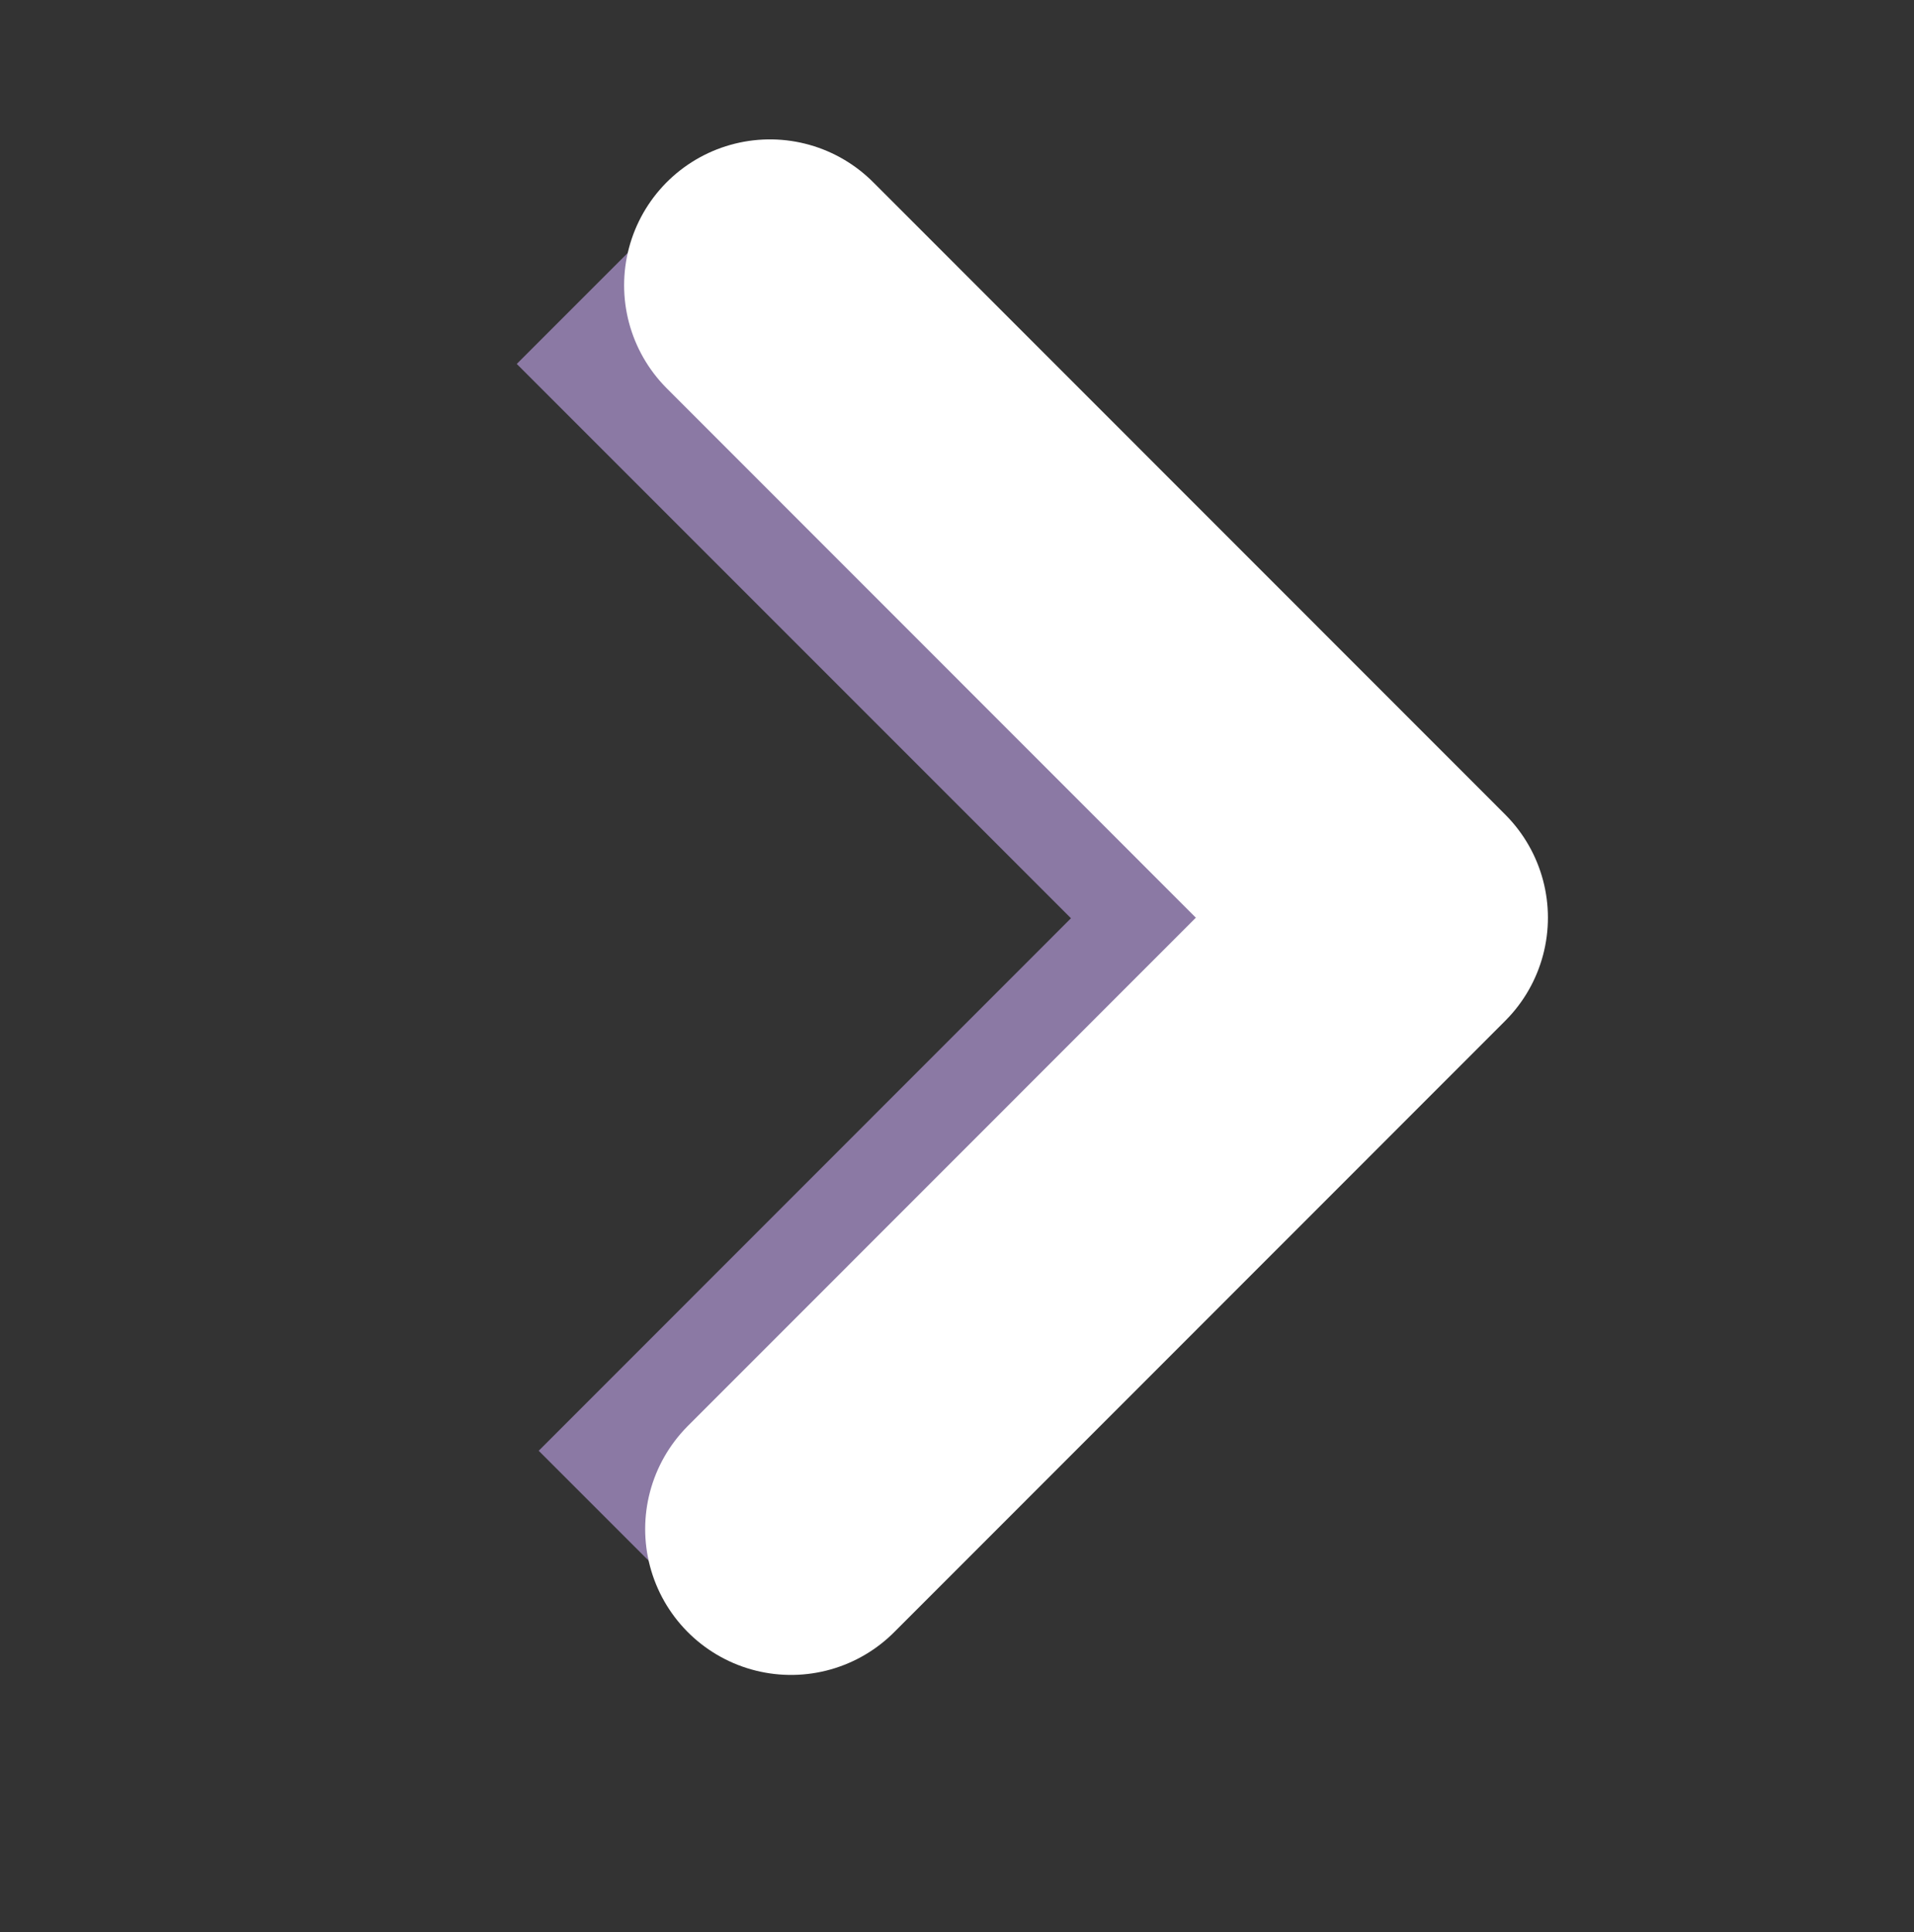
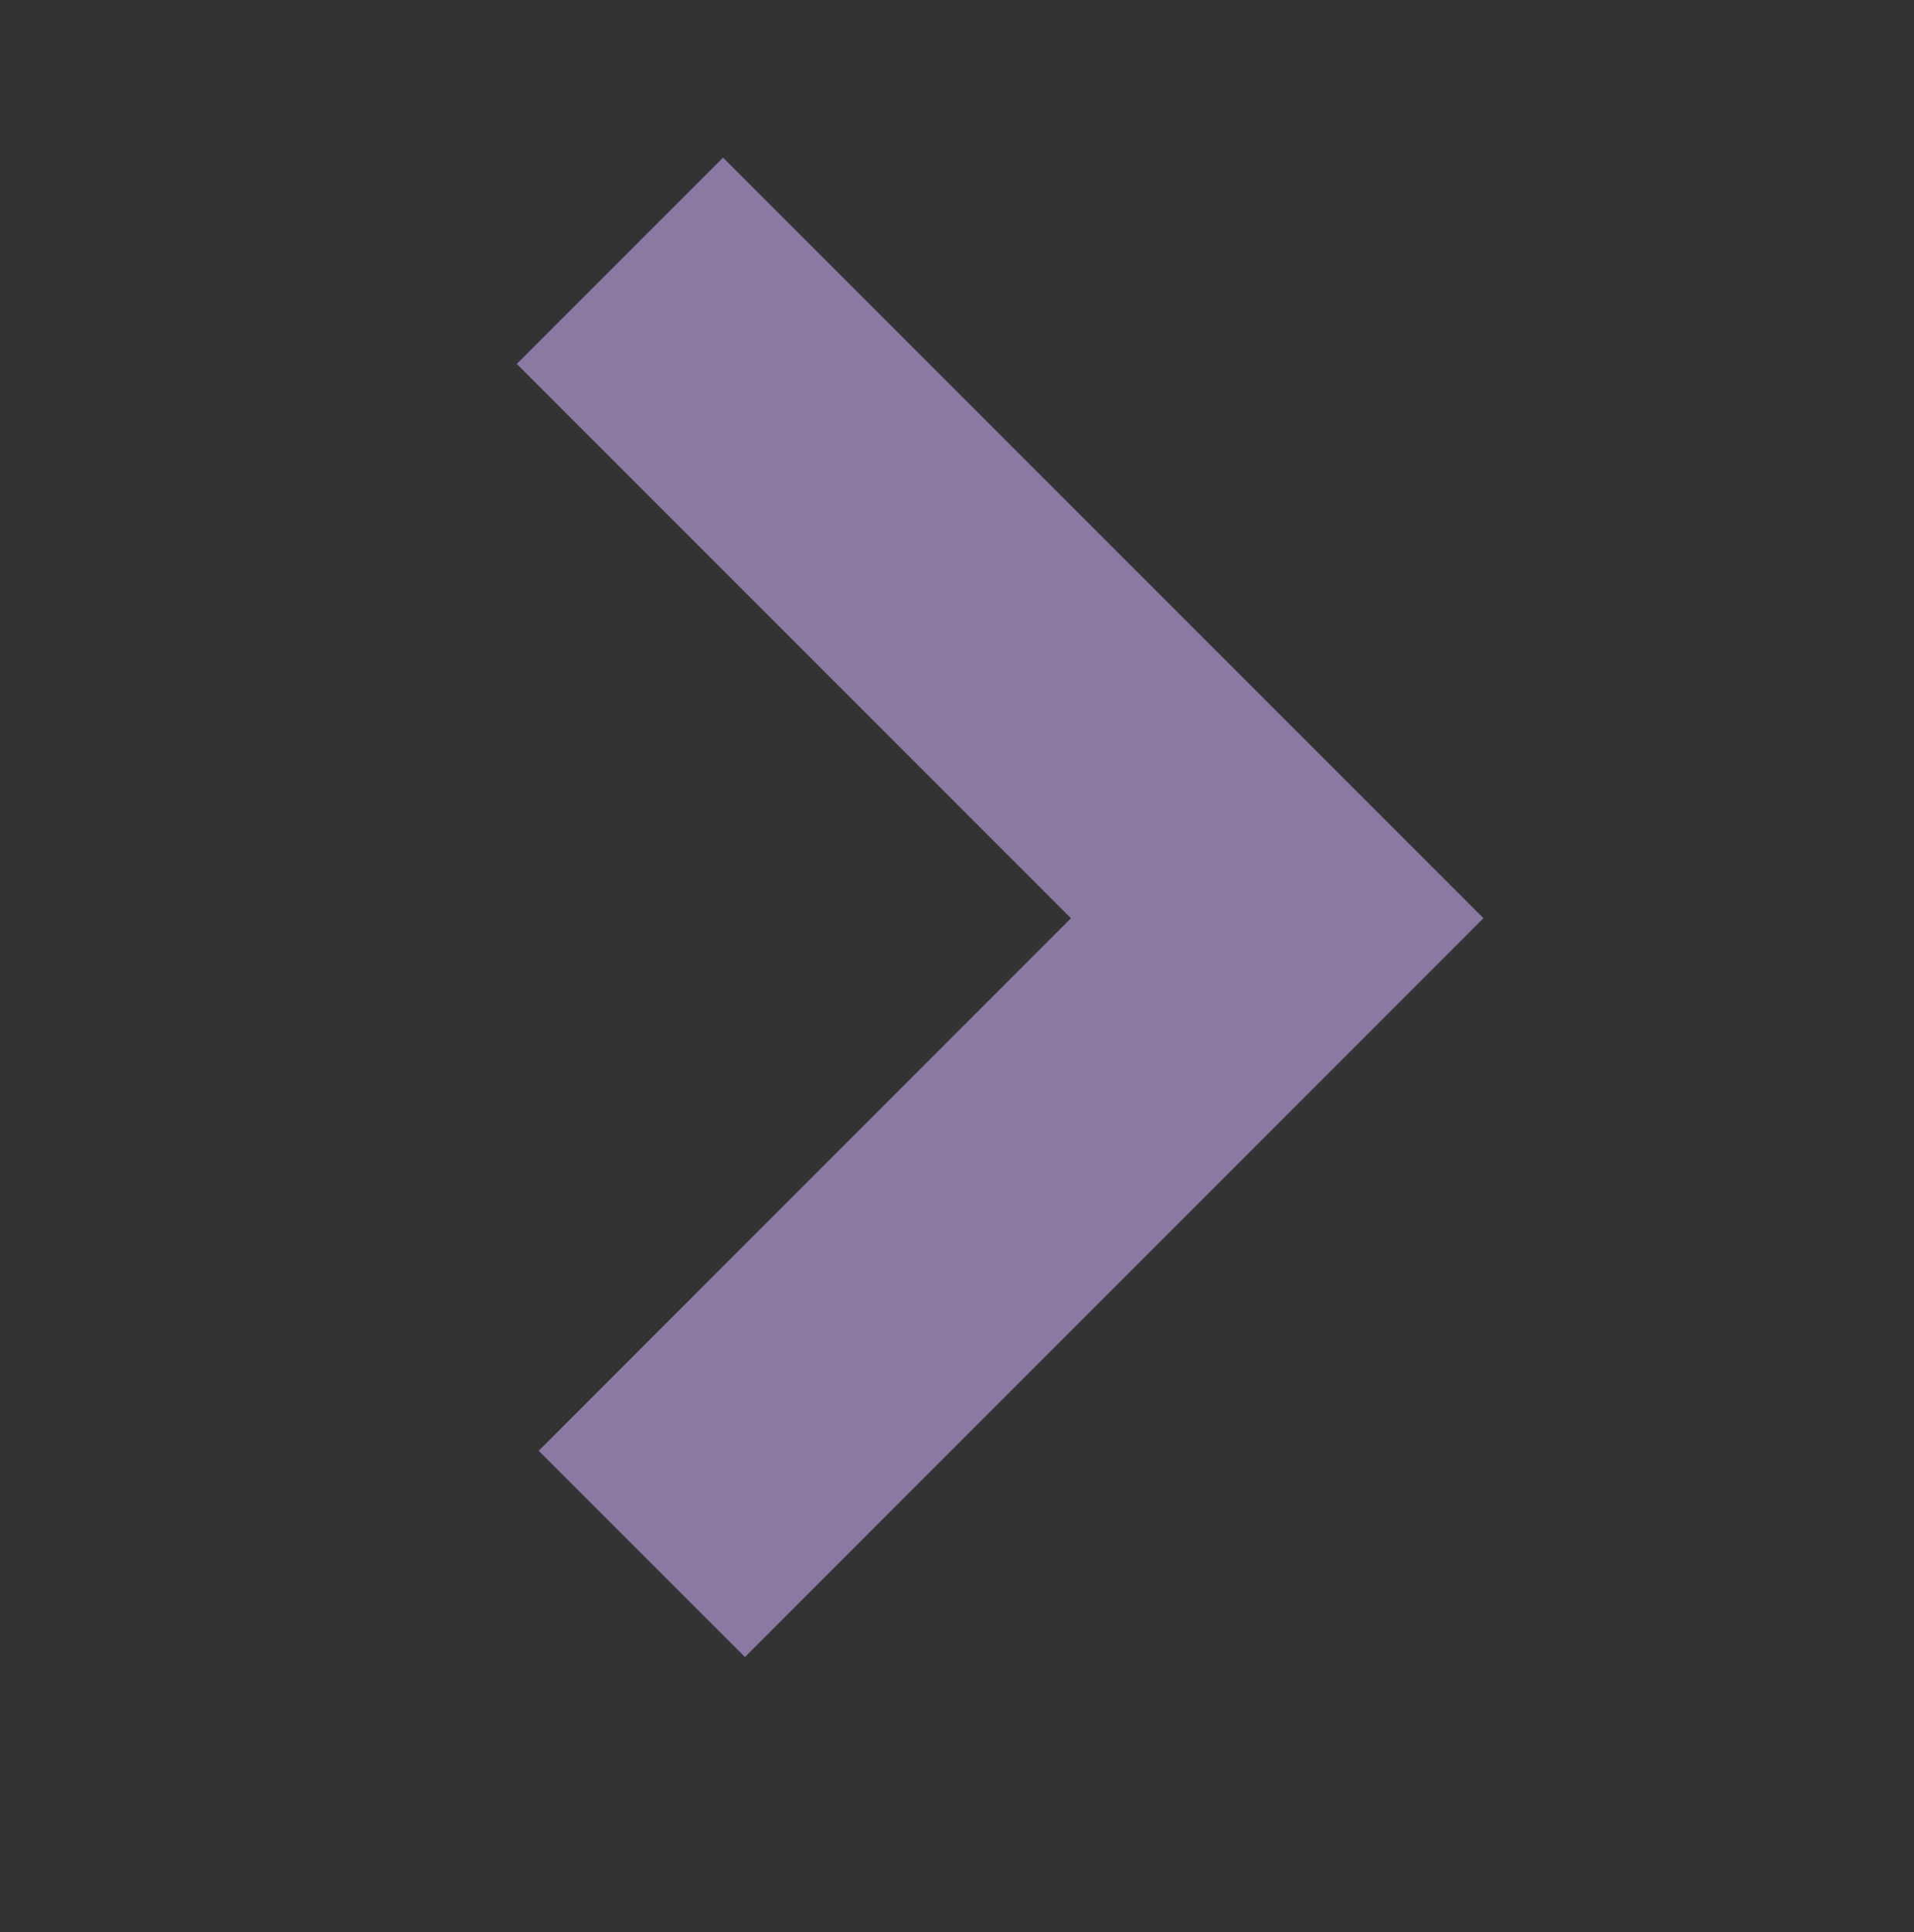
<svg xmlns="http://www.w3.org/2000/svg" version="1.1" id="Capa_1" x="0px" y="0px" width="10.637px" height="10.736px" viewBox="0 0 10.637 10.736" enable-background="new 0 0 10.637 10.736" xml:space="preserve">
  <rect x="0" y="0" width="10.637" height="10.736" fill="#333333" stroke="none" />
  <g>
    <g id="XMLID_44_">
      <polyline id="XMLID_45_" fill="none" stroke="#8B79A4" stroke-width="1.621" stroke-miterlimit="10" points="3.445,1.449     7.098,5.102 3.567,8.634   " />
    </g>
    <g id="XMLID_35_">
-       <polyline id="XMLID_39_" fill="none" stroke="#FFFFFF" stroke-width="1.621" stroke-linecap="round" stroke-linejoin="round" stroke-miterlimit="10" points="    4.279,1.585 7.792,5.099 4.396,8.496   " />
-     </g>
+       </g>
  </g>
  <g>
</g>
  <g>
</g>
  <g>
</g>
  <g>
</g>
  <g>
</g>
  <g>
</g>
</svg>